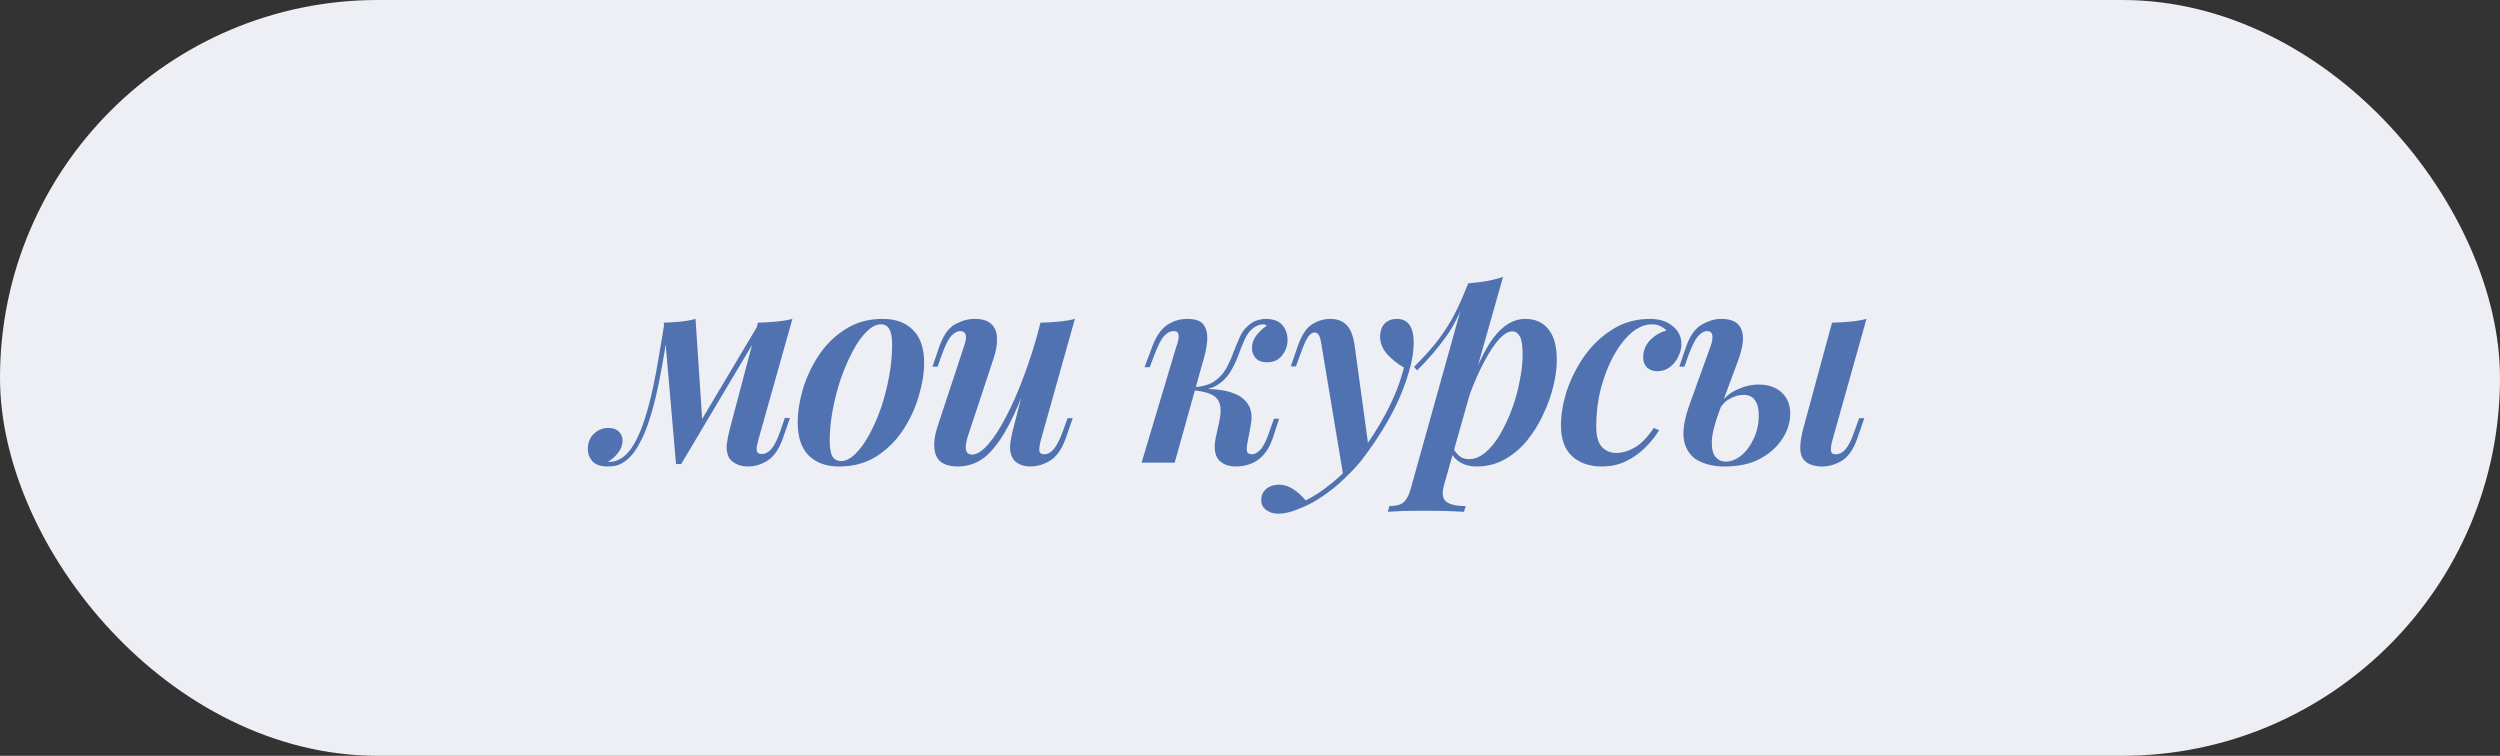
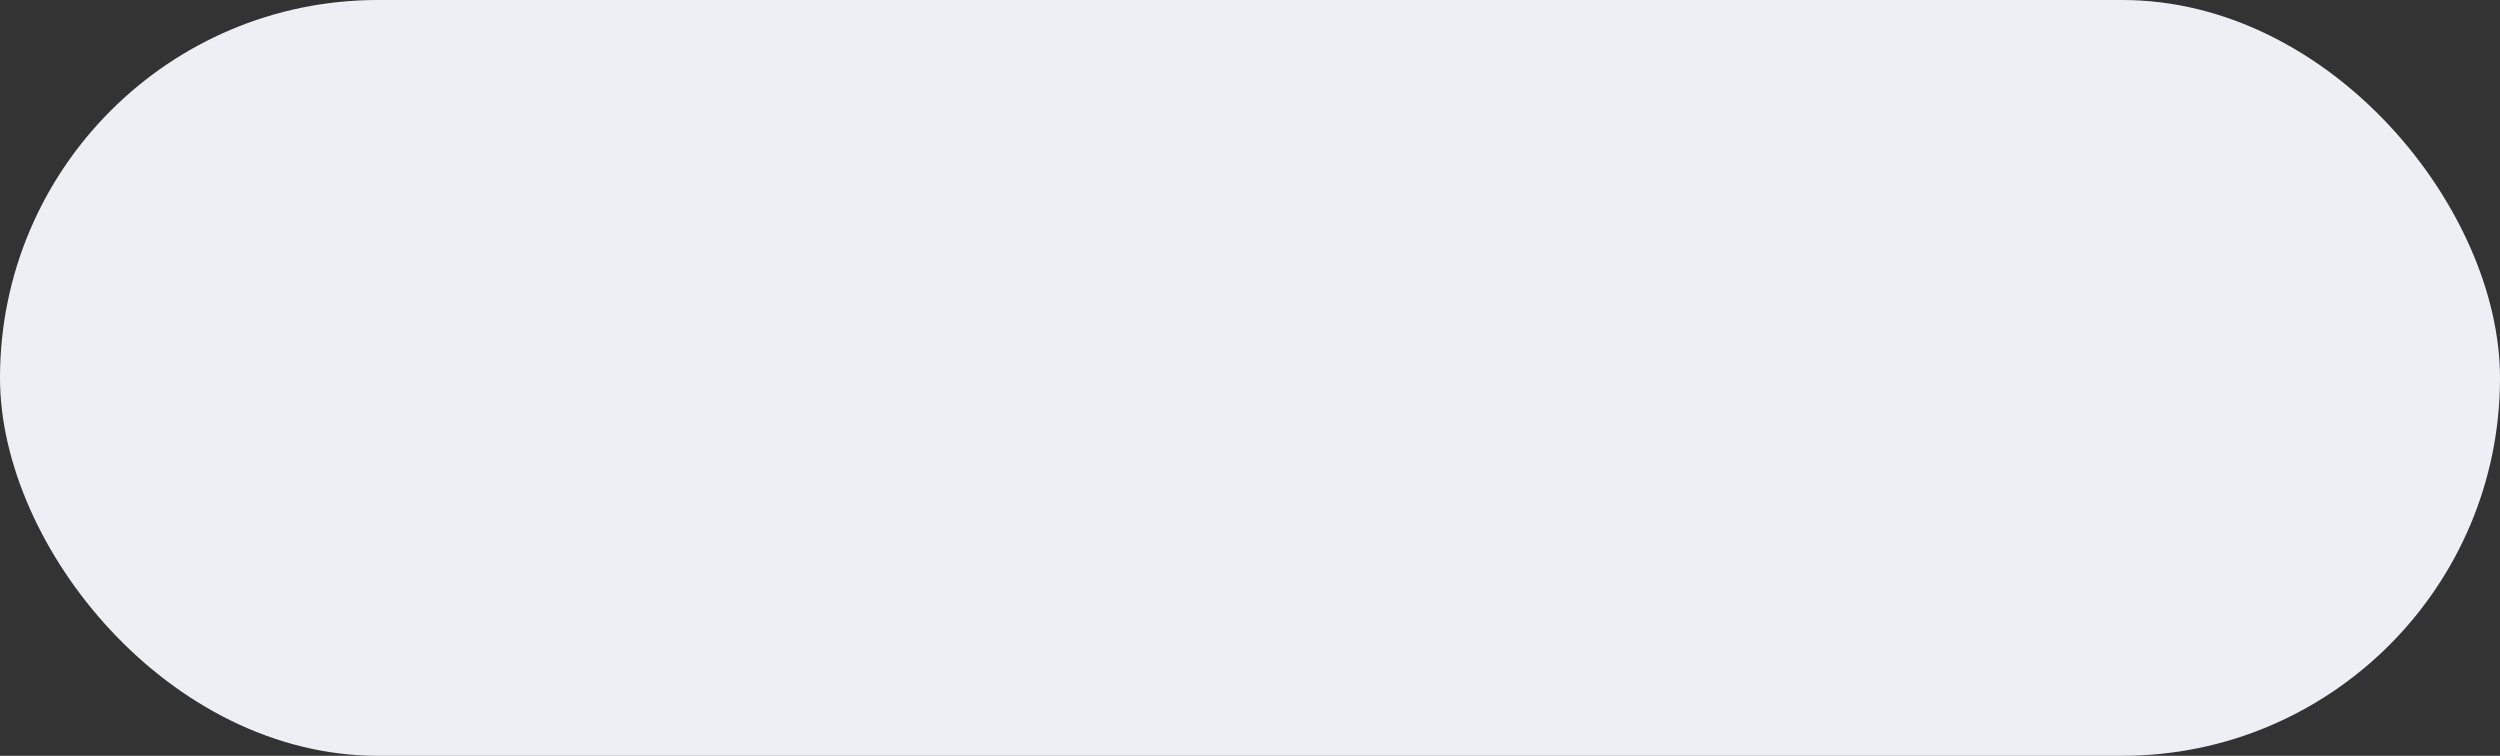
<svg xmlns="http://www.w3.org/2000/svg" width="129" height="39" viewBox="0 0 129 39" fill="none">
  <rect x="0" y="0" width="129" height="39" fill="#333333" stroke="none" />
  <rect width="129" height="39" rx="19.5" fill="#EDEFF4" />
-   <path d="M39.138 22.671C39.11 22.783 39.082 22.9 39.054 23.021C39.035 23.133 39.04 23.231 39.068 23.315C39.105 23.39 39.189 23.427 39.32 23.427C39.488 23.427 39.647 23.343 39.796 23.175C39.955 22.998 40.113 22.68 40.272 22.223L40.496 21.565H40.762L40.398 22.615C40.202 23.166 39.941 23.548 39.614 23.763C39.287 23.968 38.956 24.071 38.62 24.071C38.377 24.071 38.172 24.029 38.004 23.945C37.845 23.87 37.719 23.768 37.626 23.637C37.514 23.432 37.472 23.194 37.5 22.923C37.537 22.652 37.593 22.377 37.668 22.097L39.11 16.651C39.437 16.642 39.749 16.623 40.048 16.595C40.356 16.567 40.636 16.52 40.888 16.455L39.138 22.671ZM34.462 17.043C34.34 17.892 34.205 18.695 34.056 19.451C33.916 20.198 33.752 20.874 33.566 21.481C33.389 22.078 33.178 22.582 32.936 22.993C32.703 23.404 32.437 23.698 32.138 23.875C31.988 23.968 31.844 24.024 31.704 24.043C31.564 24.062 31.447 24.071 31.354 24.071C31.009 24.071 30.752 23.987 30.584 23.819C30.416 23.642 30.332 23.422 30.332 23.161C30.332 22.844 30.434 22.587 30.64 22.391C30.845 22.186 31.097 22.083 31.396 22.083C31.629 22.083 31.806 22.144 31.928 22.265C32.059 22.386 32.124 22.545 32.124 22.741C32.124 22.956 32.049 23.161 31.9 23.357C31.76 23.544 31.587 23.698 31.382 23.819C31.391 23.828 31.405 23.833 31.424 23.833C31.442 23.833 31.466 23.833 31.494 23.833C31.68 23.824 31.867 23.763 32.054 23.651C32.306 23.492 32.53 23.24 32.726 22.895C32.931 22.54 33.108 22.125 33.258 21.649C33.416 21.164 33.556 20.641 33.678 20.081C33.799 19.521 33.907 18.952 34 18.373C34.102 17.785 34.196 17.22 34.28 16.679L34.462 17.043ZM34.882 23.945L34.252 16.651C34.55 16.642 34.84 16.623 35.12 16.595C35.4 16.567 35.657 16.52 35.89 16.455L36.24 21.761L35.148 23.945H34.882ZM35.288 23.203L39.138 16.735L39.348 16.889L35.148 23.945L35.288 23.203ZM45.459 16.735C45.217 16.735 44.969 16.861 44.717 17.113C44.465 17.356 44.227 17.692 44.003 18.121C43.779 18.541 43.574 19.012 43.387 19.535C43.21 20.058 43.07 20.599 42.967 21.159C42.865 21.71 42.813 22.237 42.813 22.741C42.813 23.114 42.86 23.385 42.953 23.553C43.056 23.712 43.205 23.791 43.401 23.791C43.635 23.791 43.877 23.67 44.129 23.427C44.381 23.184 44.619 22.858 44.843 22.447C45.077 22.027 45.282 21.56 45.459 21.047C45.637 20.524 45.777 19.983 45.879 19.423C45.982 18.863 46.033 18.317 46.033 17.785C46.033 17.393 45.982 17.122 45.879 16.973C45.786 16.814 45.646 16.735 45.459 16.735ZM41.161 21.803C41.161 21.271 41.25 20.697 41.427 20.081C41.614 19.465 41.889 18.882 42.253 18.331C42.617 17.78 43.075 17.332 43.625 16.987C44.176 16.632 44.815 16.455 45.543 16.455C46.215 16.455 46.738 16.646 47.111 17.029C47.494 17.402 47.685 17.967 47.685 18.723C47.685 19.255 47.592 19.829 47.405 20.445C47.228 21.061 46.957 21.644 46.593 22.195C46.229 22.746 45.772 23.198 45.221 23.553C44.671 23.898 44.031 24.071 43.303 24.071C42.631 24.071 42.104 23.88 41.721 23.497C41.348 23.114 41.161 22.55 41.161 21.803ZM53.28 18.989C52.925 19.988 52.594 20.814 52.286 21.467C51.978 22.12 51.67 22.638 51.362 23.021C51.063 23.404 50.755 23.674 50.438 23.833C50.121 23.992 49.785 24.071 49.43 24.071C48.833 24.071 48.455 23.88 48.296 23.497C48.147 23.105 48.179 22.592 48.394 21.957L49.752 17.841C49.846 17.561 49.869 17.365 49.822 17.253C49.776 17.141 49.682 17.085 49.542 17.085C49.402 17.085 49.253 17.164 49.094 17.323C48.945 17.482 48.782 17.804 48.604 18.289L48.38 18.919H48.114L48.464 17.897C48.669 17.309 48.94 16.922 49.276 16.735C49.621 16.548 49.958 16.455 50.284 16.455C50.695 16.455 50.989 16.548 51.166 16.735C51.353 16.912 51.446 17.164 51.446 17.491C51.456 17.808 51.386 18.177 51.236 18.597L49.962 22.447C49.738 23.119 49.803 23.455 50.158 23.455C50.401 23.455 50.672 23.287 50.97 22.951C51.278 22.606 51.586 22.134 51.894 21.537C52.212 20.94 52.515 20.254 52.804 19.479C53.103 18.695 53.369 17.869 53.602 17.001L53.28 18.989ZM53.714 22.685C53.649 22.918 53.621 23.105 53.63 23.245C53.639 23.376 53.724 23.441 53.882 23.441C54.059 23.441 54.223 23.352 54.372 23.175C54.531 22.988 54.69 22.676 54.848 22.237L55.086 21.579H55.352L54.988 22.629C54.783 23.189 54.512 23.572 54.176 23.777C53.84 23.973 53.504 24.071 53.168 24.071C52.944 24.071 52.753 24.029 52.594 23.945C52.435 23.87 52.319 23.763 52.244 23.623C52.151 23.455 52.109 23.25 52.118 23.007C52.137 22.764 52.193 22.466 52.286 22.111L53.686 16.651C54.022 16.642 54.34 16.623 54.638 16.595C54.937 16.567 55.212 16.52 55.464 16.455L53.714 22.685ZM64.365 22.867C64.328 23.072 64.323 23.222 64.351 23.315C64.389 23.399 64.473 23.441 64.603 23.441C64.743 23.441 64.888 23.362 65.037 23.203C65.196 23.035 65.355 22.713 65.513 22.237L65.737 21.607H66.003L65.667 22.629C65.537 23.002 65.369 23.296 65.163 23.511C64.967 23.716 64.748 23.861 64.505 23.945C64.263 24.029 64.02 24.071 63.777 24.071C63.376 24.071 63.073 23.95 62.867 23.707C62.671 23.455 62.629 23.068 62.741 22.545L62.923 21.705C63.035 21.182 62.993 20.804 62.797 20.571C62.611 20.338 62.191 20.193 61.537 20.137V20.081C61.929 20.053 62.321 20.058 62.713 20.095C63.105 20.123 63.451 20.202 63.749 20.333C64.057 20.464 64.286 20.66 64.435 20.921C64.585 21.182 64.617 21.532 64.533 21.971L64.365 22.867ZM65.205 16.735C65.093 16.735 64.991 16.754 64.897 16.791C64.813 16.828 64.729 16.88 64.645 16.945C64.468 17.085 64.323 17.286 64.211 17.547C64.099 17.808 63.987 18.088 63.875 18.387C63.763 18.686 63.623 18.97 63.455 19.241C63.287 19.502 63.063 19.717 62.783 19.885C62.513 20.053 62.153 20.132 61.705 20.123L61.565 20.137L61.593 19.983C62.032 19.955 62.382 19.857 62.643 19.689C62.905 19.512 63.11 19.292 63.259 19.031C63.409 18.77 63.535 18.494 63.637 18.205C63.749 17.916 63.861 17.645 63.973 17.393C64.085 17.141 64.239 16.936 64.435 16.777C64.594 16.646 64.743 16.562 64.883 16.525C65.033 16.478 65.168 16.455 65.289 16.455C65.709 16.455 66.008 16.567 66.185 16.791C66.363 17.015 66.447 17.281 66.437 17.589C66.428 17.869 66.33 18.126 66.143 18.359C65.957 18.583 65.705 18.695 65.387 18.695C65.117 18.695 64.916 18.62 64.785 18.471C64.655 18.312 64.594 18.135 64.603 17.939C64.603 17.715 64.678 17.505 64.827 17.309C64.986 17.104 65.168 16.936 65.373 16.805C65.345 16.786 65.317 16.772 65.289 16.763C65.271 16.744 65.243 16.735 65.205 16.735ZM60.613 23.875H58.905L60.711 17.841C60.758 17.729 60.791 17.617 60.809 17.505C60.828 17.384 60.823 17.286 60.795 17.211C60.767 17.127 60.688 17.085 60.557 17.085C60.38 17.085 60.212 17.174 60.053 17.351C59.904 17.528 59.745 17.841 59.577 18.289L59.325 18.947H59.059L59.451 17.897C59.657 17.346 59.918 16.968 60.235 16.763C60.553 16.558 60.893 16.455 61.257 16.455C61.687 16.455 61.971 16.558 62.111 16.763C62.251 16.968 62.312 17.225 62.293 17.533C62.275 17.832 62.223 18.126 62.139 18.415L60.613 23.875ZM70.623 23.119L69.321 24.589L68.201 17.869C68.164 17.598 68.117 17.412 68.061 17.309C68.005 17.206 67.926 17.155 67.823 17.155C67.721 17.155 67.613 17.23 67.501 17.379C67.399 17.519 67.263 17.822 67.095 18.289L66.871 18.905H66.605L66.955 17.883C67.151 17.314 67.394 16.936 67.683 16.749C67.982 16.553 68.304 16.455 68.649 16.455C68.995 16.455 69.27 16.558 69.475 16.763C69.69 16.959 69.835 17.337 69.909 17.897L70.623 23.119ZM67.375 25.821C67.795 25.616 68.234 25.326 68.691 24.953C69.158 24.589 69.639 24.094 70.133 23.469C70.656 22.797 71.123 22.069 71.533 21.285C71.953 20.492 72.257 19.717 72.443 18.961C72.135 18.793 71.851 18.569 71.589 18.289C71.328 18 71.202 17.673 71.211 17.309C71.23 17.038 71.314 16.828 71.463 16.679C71.622 16.53 71.827 16.455 72.079 16.455C72.378 16.455 72.597 16.562 72.737 16.777C72.877 16.982 72.947 17.281 72.947 17.673C72.947 18.13 72.868 18.625 72.709 19.157C72.56 19.689 72.355 20.235 72.093 20.795C71.832 21.346 71.533 21.882 71.197 22.405C70.871 22.918 70.535 23.394 70.189 23.833C69.937 24.132 69.648 24.435 69.321 24.743C69.004 25.051 68.649 25.336 68.257 25.597C67.875 25.868 67.464 26.087 67.025 26.255C66.801 26.348 66.601 26.414 66.423 26.451C66.246 26.488 66.097 26.507 65.975 26.507C65.714 26.507 65.499 26.442 65.331 26.311C65.163 26.19 65.079 26.017 65.079 25.793C65.079 25.56 65.168 25.368 65.345 25.219C65.513 25.079 65.728 25.009 65.989 25.009C66.251 25.009 66.493 25.084 66.717 25.233C66.951 25.382 67.17 25.578 67.375 25.821ZM78.035 17.099C77.83 17.099 77.601 17.234 77.349 17.505C77.107 17.776 76.859 18.149 76.607 18.625C76.355 19.092 76.117 19.619 75.893 20.207C75.679 20.795 75.492 21.411 75.333 22.055L75.599 20.599C76.094 19.115 76.584 18.056 77.069 17.421C77.564 16.777 78.105 16.455 78.693 16.455C79.216 16.455 79.617 16.632 79.897 16.987C80.187 17.342 80.331 17.864 80.331 18.555C80.331 18.984 80.271 19.446 80.149 19.941C80.028 20.436 79.851 20.926 79.617 21.411C79.393 21.896 79.113 22.344 78.777 22.755C78.441 23.156 78.054 23.478 77.615 23.721C77.186 23.954 76.705 24.071 76.173 24.071C75.875 24.071 75.609 24.006 75.375 23.875C75.142 23.744 74.969 23.562 74.857 23.329L74.969 23.091C75.081 23.306 75.203 23.46 75.333 23.553C75.464 23.646 75.618 23.693 75.795 23.693C76.085 23.693 76.365 23.581 76.635 23.357C76.915 23.124 77.167 22.816 77.391 22.433C77.625 22.041 77.83 21.607 78.007 21.131C78.185 20.655 78.32 20.17 78.413 19.675C78.516 19.18 78.567 18.718 78.567 18.289C78.567 17.841 78.521 17.533 78.427 17.365C78.334 17.188 78.203 17.099 78.035 17.099ZM75.753 14.621C76.08 14.593 76.393 14.556 76.691 14.509C76.999 14.453 77.289 14.378 77.559 14.285L74.521 24.995C74.391 25.443 74.428 25.742 74.633 25.891C74.839 26.04 75.17 26.115 75.627 26.115L75.543 26.409C75.329 26.4 75.03 26.386 74.647 26.367C74.265 26.358 73.863 26.353 73.443 26.353C73.098 26.353 72.748 26.358 72.393 26.367C72.039 26.386 71.777 26.4 71.609 26.409L71.693 26.115C72.029 26.115 72.272 26.05 72.421 25.919C72.571 25.798 72.692 25.574 72.785 25.247L75.753 14.621ZM72.967 18.933C73.322 18.578 73.649 18.224 73.947 17.869C74.255 17.505 74.554 17.08 74.843 16.595C75.133 16.1 75.422 15.48 75.711 14.733L75.753 14.957C75.455 15.928 75.081 16.726 74.633 17.351C74.185 17.976 73.681 18.564 73.121 19.115L72.967 18.933ZM85.235 16.735C84.88 16.735 84.53 16.88 84.185 17.169C83.849 17.458 83.541 17.855 83.261 18.359C82.99 18.854 82.771 19.418 82.603 20.053C82.444 20.678 82.365 21.327 82.365 21.999C82.365 22.484 82.458 22.834 82.645 23.049C82.841 23.264 83.093 23.371 83.401 23.371C83.709 23.371 84.026 23.278 84.353 23.091C84.679 22.904 85.006 22.568 85.333 22.083L85.613 22.195C85.426 22.503 85.188 22.802 84.899 23.091C84.609 23.38 84.273 23.618 83.891 23.805C83.517 23.982 83.102 24.071 82.645 24.071C82.029 24.071 81.525 23.898 81.133 23.553C80.741 23.198 80.545 22.666 80.545 21.957C80.545 21.388 80.647 20.786 80.853 20.151C81.067 19.516 81.371 18.919 81.763 18.359C82.164 17.799 82.649 17.342 83.219 16.987C83.788 16.632 84.427 16.455 85.137 16.455C85.613 16.455 86 16.576 86.299 16.819C86.607 17.062 86.761 17.374 86.761 17.757C86.761 17.981 86.705 18.2 86.593 18.415C86.49 18.63 86.345 18.807 86.159 18.947C85.972 19.087 85.757 19.157 85.515 19.157C85.3 19.157 85.123 19.092 84.983 18.961C84.852 18.83 84.787 18.658 84.787 18.443C84.787 18.098 84.908 17.799 85.151 17.547C85.403 17.295 85.683 17.132 85.991 17.057C85.907 16.964 85.804 16.889 85.683 16.833C85.571 16.768 85.421 16.735 85.235 16.735ZM94.561 22.685C94.495 22.918 94.467 23.105 94.477 23.245C94.486 23.376 94.57 23.441 94.728 23.441C94.915 23.441 95.083 23.352 95.233 23.175C95.391 22.988 95.545 22.676 95.695 22.237L95.933 21.579H96.198L95.835 22.629C95.638 23.189 95.373 23.572 95.037 23.777C94.701 23.973 94.365 24.071 94.028 24.071C93.795 24.071 93.585 24.034 93.398 23.959C93.221 23.884 93.091 23.772 93.007 23.623C92.922 23.474 92.885 23.278 92.894 23.035C92.904 22.783 92.955 22.475 93.049 22.111L94.532 16.651C94.868 16.642 95.186 16.623 95.484 16.595C95.783 16.567 96.058 16.52 96.311 16.455L94.561 22.685ZM90.739 19.843C91.243 19.843 91.639 19.978 91.928 20.249C92.227 20.52 92.376 20.884 92.376 21.341C92.376 21.789 92.241 22.223 91.971 22.643C91.7 23.063 91.312 23.408 90.808 23.679C90.314 23.94 89.703 24.071 88.975 24.071C88.471 24.071 88.027 23.973 87.644 23.777C87.262 23.581 87.014 23.245 86.903 22.769C86.8 22.284 86.903 21.626 87.21 20.795L88.275 17.841C88.349 17.636 88.377 17.458 88.359 17.309C88.34 17.16 88.246 17.085 88.079 17.085C87.929 17.085 87.775 17.174 87.617 17.351C87.467 17.528 87.308 17.841 87.141 18.289L86.916 18.919H86.65L87.001 17.897C87.197 17.328 87.467 16.945 87.812 16.749C88.158 16.553 88.494 16.455 88.82 16.455C89.371 16.455 89.716 16.637 89.856 17.001C90.006 17.356 89.95 17.888 89.689 18.597L88.722 21.201C88.471 21.873 88.34 22.4 88.331 22.783C88.321 23.156 88.386 23.422 88.526 23.581C88.666 23.74 88.839 23.819 89.044 23.819C89.315 23.819 89.581 23.716 89.843 23.511C90.104 23.296 90.319 23.007 90.487 22.643C90.664 22.279 90.752 21.868 90.752 21.411C90.752 21.084 90.687 20.832 90.556 20.655C90.435 20.468 90.234 20.375 89.954 20.375C89.731 20.375 89.502 20.44 89.269 20.571C89.035 20.692 88.853 20.879 88.722 21.131L88.68 20.935C88.933 20.552 89.245 20.277 89.618 20.109C90.001 19.932 90.374 19.843 90.739 19.843Z" fill="#5172B1" />
</svg>